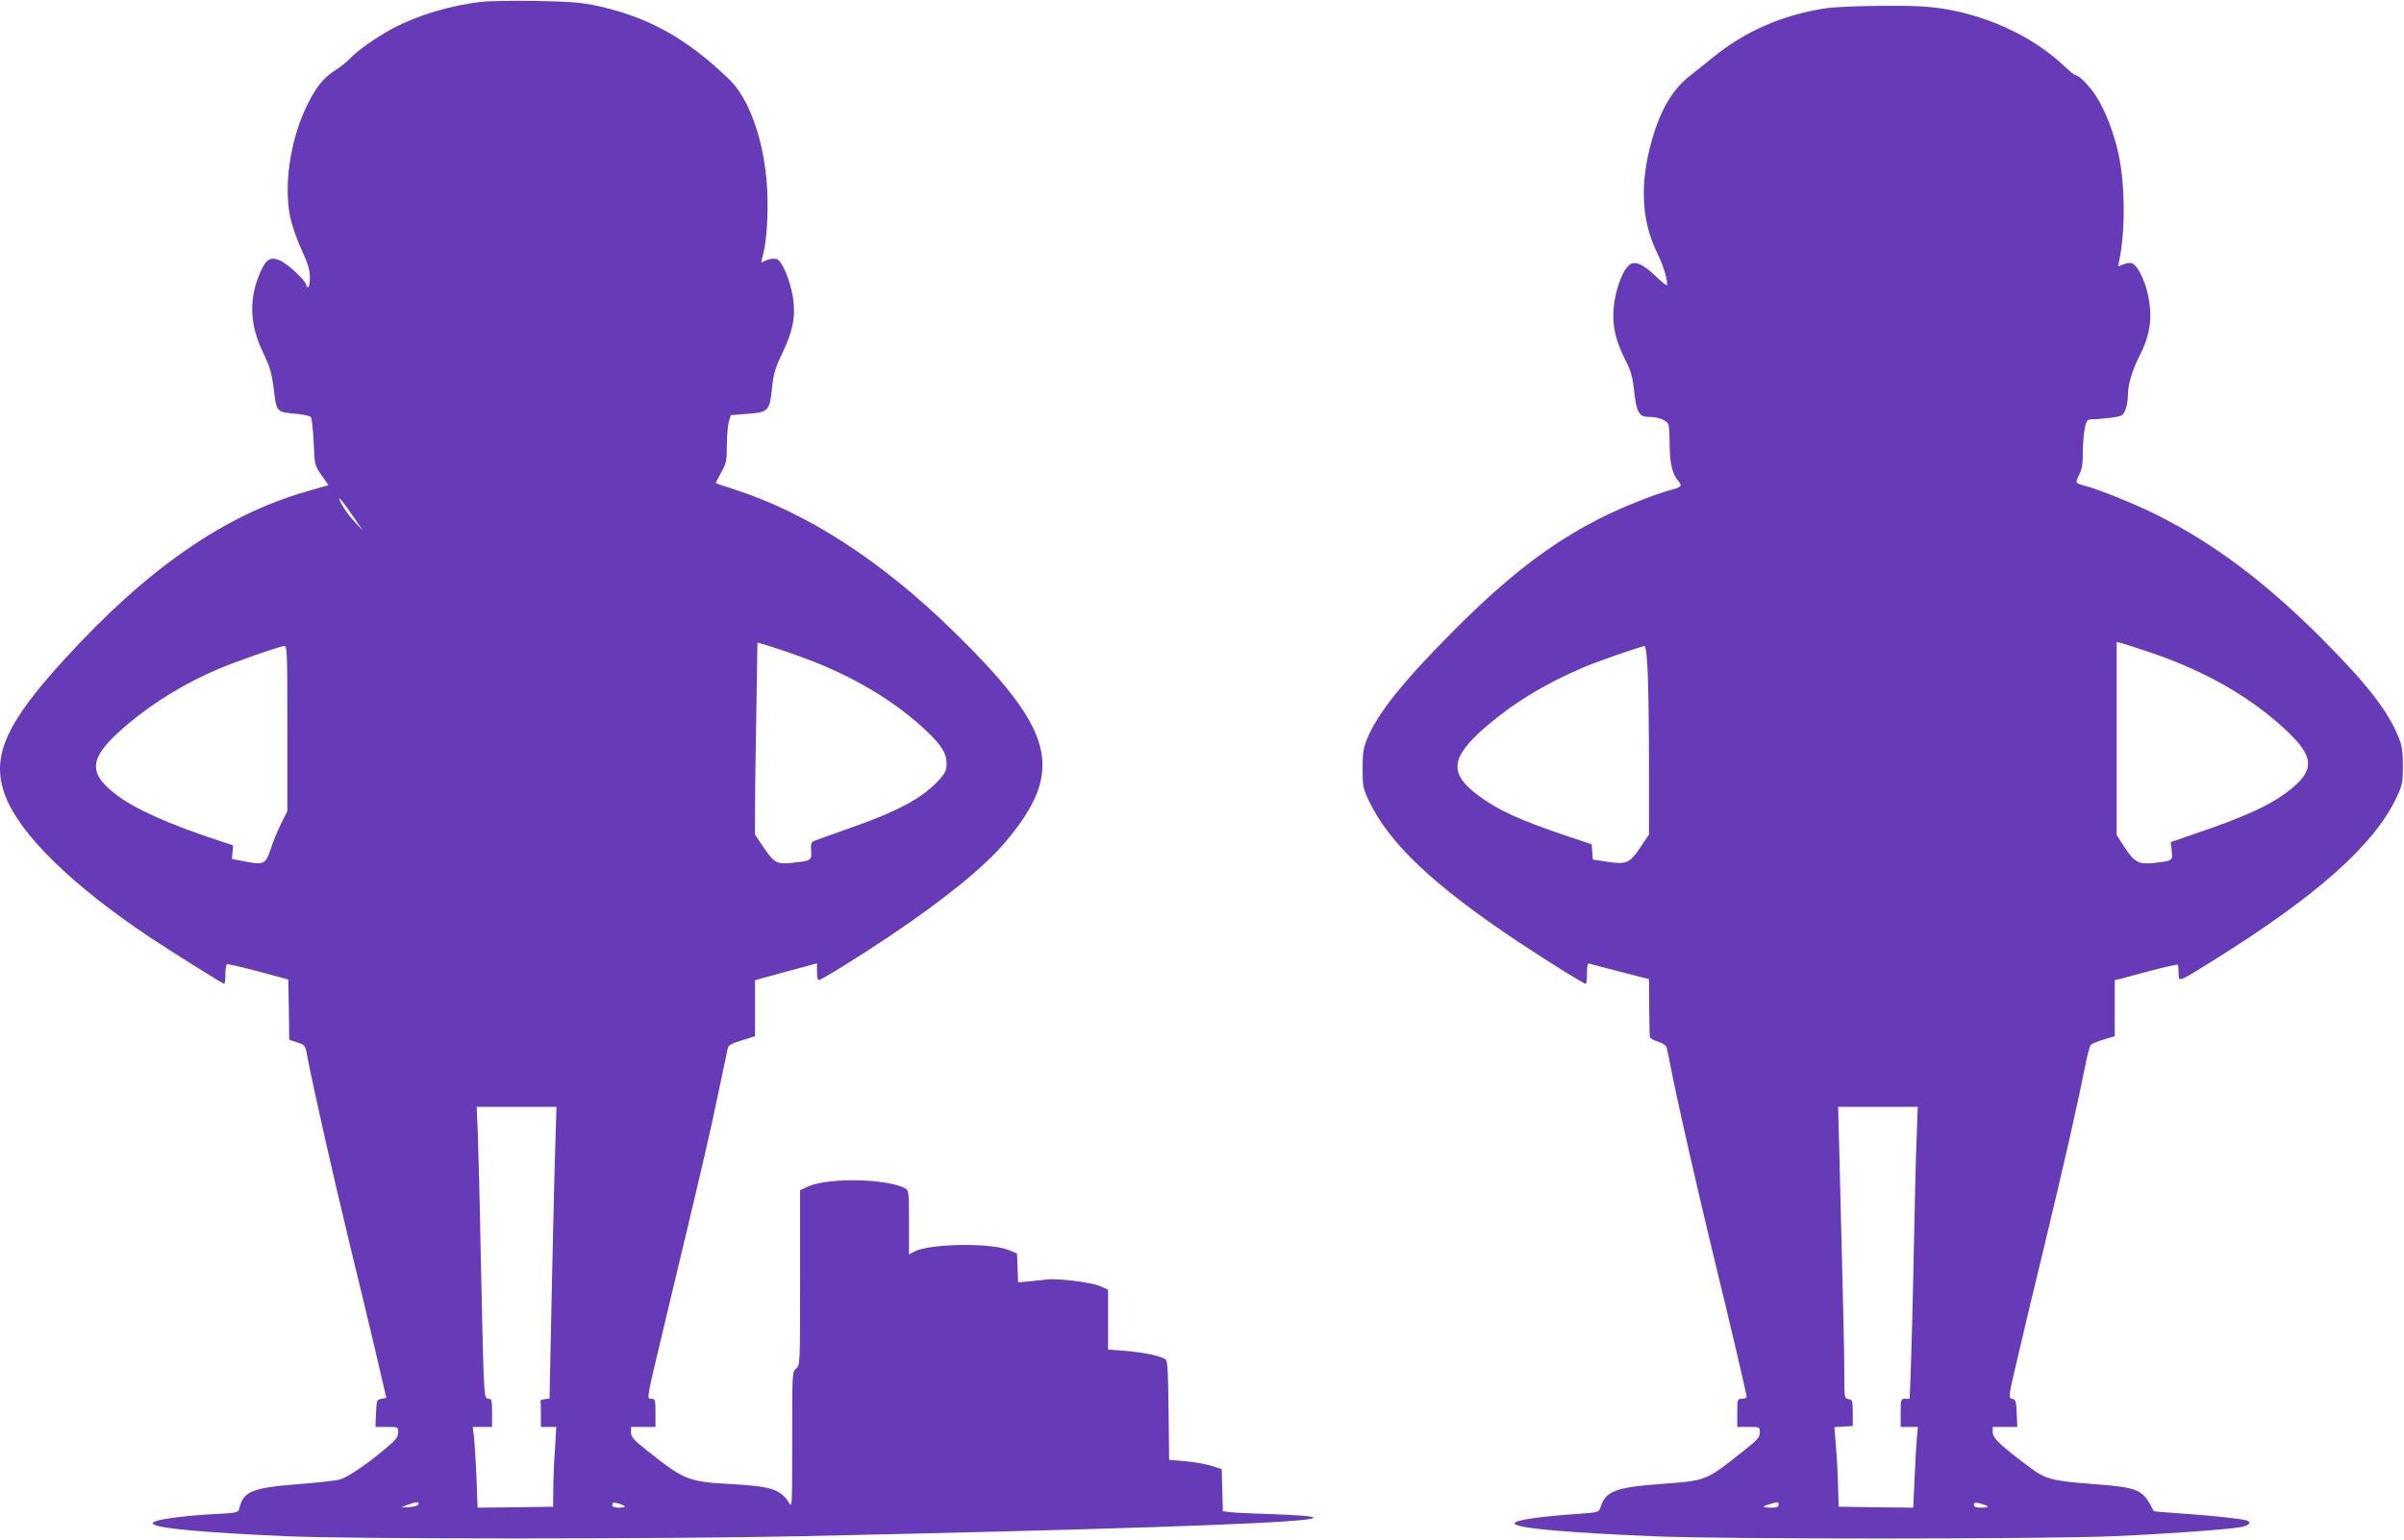
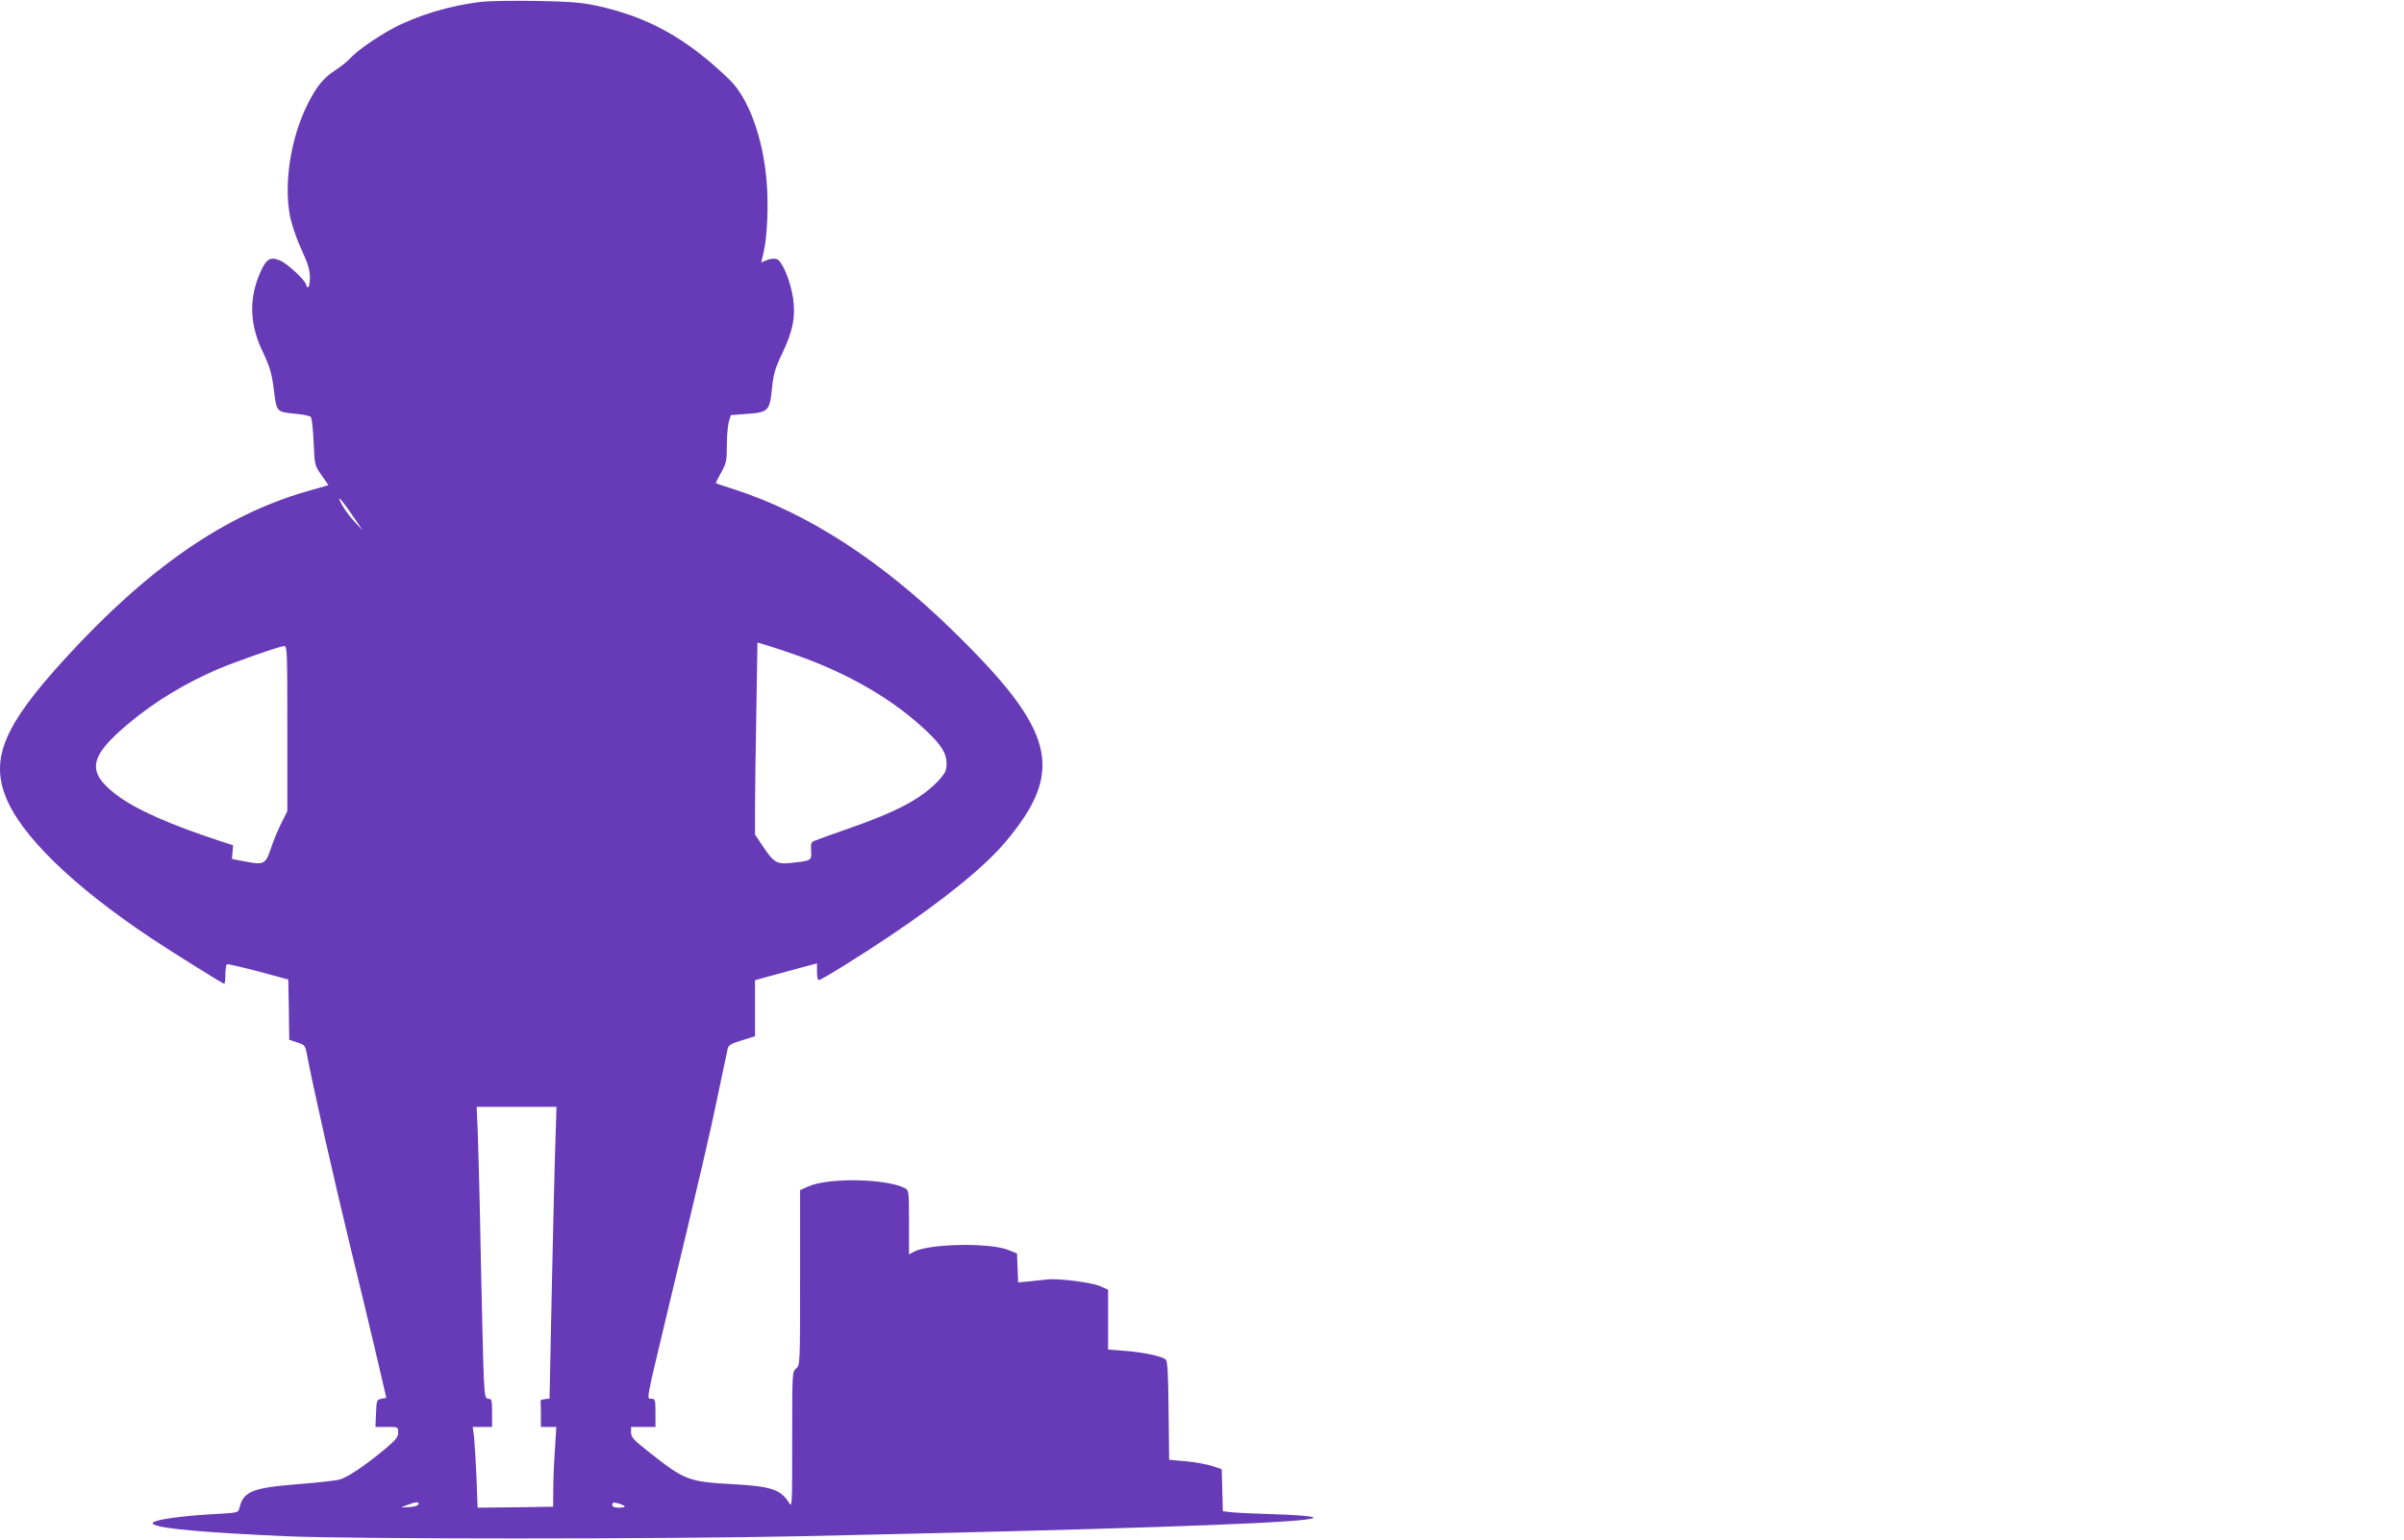
<svg xmlns="http://www.w3.org/2000/svg" version="1.0" width="1280pt" height="820pt" viewBox="0 0 1280 820" preserveAspectRatio="xMidYMid meet">
  <g transform="translate(0,820) scale(0.1,-0.1)" fill="#673ab7" stroke="none">
    <path d="M2563 8190 c-165 -18 -344 -73 -473 -142 -91 -50 -184 -115 -225 -158 -16 -18 -53 -47 -81 -65 -64 -41 -104 -92 -154 -196 -84 -177 -119 -412 -86 -579 10 -50 36 -125 62 -181 34 -74 44 -107 44 -147 0 -29 -4 -52 -10 -52 -5 0 -10 6 -10 13 0 20 -101 115 -140 130 -51 21 -72 8 -103 -61 -63 -141 -59 -281 14 -430 33 -69 45 -106 55 -182 18 -141 11 -133 129 -145 33 -3 64 -10 70 -16 5 -5 12 -66 15 -134 5 -122 5 -123 42 -176 l37 -53 -115 -33 c-440 -126 -853 -413 -1294 -898 -314 -344 -389 -519 -312 -723 79 -208 357 -479 777 -759 115 -76 382 -243 389 -243 3 0 6 22 6 49 0 28 4 52 8 55 4 3 80 -15 168 -38 l159 -43 3 -161 2 -160 42 -14 c39 -12 43 -16 51 -58 36 -189 140 -649 237 -1050 33 -135 89 -366 124 -515 l63 -270 -26 -5 c-25 -5 -26 -8 -29 -78 l-3 -72 61 0 c60 0 60 0 60 -30 0 -24 -12 -39 -68 -86 -105 -88 -202 -153 -243 -164 -20 -6 -121 -17 -223 -25 -241 -19 -290 -38 -311 -126 -6 -26 -8 -26 -128 -33 -141 -7 -281 -24 -317 -38 -20 -8 -22 -11 -10 -18 40 -22 274 -43 700 -62 356 -16 2000 -16 2750 0 1594 35 2475 64 2679 88 96 12 33 22 -164 29 -105 3 -209 8 -232 11 l-42 5 -3 112 -3 112 -51 17 c-29 9 -92 21 -140 25 l-89 8 -3 261 c-2 199 -5 264 -15 273 -22 18 -117 38 -214 46 l-93 7 0 160 0 159 -43 19 c-46 20 -226 43 -285 35 -21 -2 -63 -7 -94 -10 l-57 -5 -3 77 -3 77 -50 20 c-101 38 -415 32 -497 -10 l-28 -15 0 170 c0 164 -1 171 -21 182 -98 52 -406 58 -515 10 l-44 -20 0 -466 c0 -462 0 -467 -21 -484 -21 -17 -21 -23 -21 -380 0 -353 0 -363 -17 -335 -44 71 -96 88 -298 99 -239 13 -257 20 -455 177 -75 59 -88 74 -88 99 l0 29 65 0 65 0 0 75 c0 70 -2 75 -21 75 -27 0 -31 -22 77 430 190 793 235 985 278 1195 26 121 48 230 51 242 4 16 21 26 75 42 l70 22 0 149 0 149 53 15 c28 8 103 28 165 45 l112 30 0 -45 c0 -24 4 -44 9 -44 14 0 214 124 375 232 291 195 509 372 619 503 321 382 268 592 -284 1130 -377 368 -769 622 -1155 747 -54 17 -100 33 -102 34 -2 1 10 26 27 56 28 50 31 63 31 144 0 49 5 106 10 126 l11 37 90 7 c111 8 118 16 130 142 8 72 17 103 54 180 58 121 72 197 57 299 -15 91 -57 192 -86 203 -13 4 -34 3 -52 -5 l-31 -13 13 55 c20 86 27 258 15 388 -21 228 -96 431 -195 529 -229 222 -435 337 -716 397 -75 16 -142 21 -315 24 -121 2 -253 0 -292 -5z m-685 -2737 l53 -78 -43 46 c-24 25 -54 66 -67 90 -36 65 -4 32 57 -58z m2355 -740 c285 -99 528 -241 706 -412 76 -73 101 -115 101 -168 0 -36 -7 -50 -37 -84 -90 -99 -220 -170 -488 -263 -88 -31 -169 -60 -180 -65 -16 -6 -19 -16 -16 -53 3 -52 0 -53 -107 -64 -75 -8 -91 1 -147 84 l-45 67 0 136 c0 75 3 305 7 511 l6 376 50 -15 c27 -8 94 -30 150 -50z m-2703 -393 l0 -440 -34 -68 c-18 -37 -43 -97 -55 -135 -27 -80 -37 -85 -138 -65 l-68 13 3 36 3 37 -68 22 c-271 89 -448 168 -551 245 -164 124 -150 205 68 386 137 114 296 210 470 285 89 38 331 123 353 123 16 1 17 -26 17 -439z m1427 -2210 c-4 -107 -12 -457 -19 -777 l-12 -582 -25 -3 c-15 -2 -25 -6 -23 -10 1 -5 2 -37 2 -73 l0 -65 41 0 41 0 -7 -117 c-5 -65 -9 -161 -9 -213 l-1 -95 -201 -3 -201 -2 -6 162 c-4 90 -10 187 -13 216 l-7 52 52 0 51 0 0 75 c0 67 -2 75 -19 75 -17 0 -20 11 -25 113 -3 61 -10 348 -16 637 -5 289 -13 588 -16 665 l-6 140 213 0 212 0 -6 -195z m-729 -1922 c-3 -8 -24 -14 -49 -15 l-44 -2 35 14 c45 17 63 18 58 3z m1097 -9 c5 -5 -6 -9 -28 -9 -26 0 -37 4 -37 15 0 12 7 14 28 9 15 -4 31 -11 37 -15z" />
-     <path d="M9715 8155 c-225 -35 -424 -122 -591 -258 -42 -34 -98 -79 -124 -99 -93 -72 -157 -179 -203 -339 -68 -235 -58 -438 29 -611 31 -62 59 -157 48 -167 -2 -2 -30 21 -63 52 -60 58 -102 77 -130 60 -45 -28 -91 -166 -91 -273 0 -79 18 -146 66 -241 28 -56 37 -89 45 -161 11 -109 26 -138 72 -138 57 0 104 -18 111 -43 3 -12 6 -62 6 -112 1 -92 15 -152 44 -184 25 -28 19 -36 -36 -50 -86 -22 -271 -96 -389 -157 -256 -131 -482 -305 -764 -588 -276 -277 -411 -446 -467 -584 -19 -46 -23 -76 -23 -157 0 -92 3 -105 33 -169 108 -228 346 -453 797 -753 161 -107 348 -223 358 -223 4 0 7 25 7 56 0 41 3 55 13 52 6 -3 81 -22 165 -44 l152 -39 1 -147 c1 -82 2 -154 3 -160 0 -7 20 -19 44 -26 29 -10 44 -21 47 -35 3 -12 17 -80 31 -152 35 -175 139 -630 218 -955 84 -345 176 -737 176 -750 0 -5 -11 -10 -25 -10 -24 0 -25 -2 -25 -75 l0 -75 60 0 c60 0 60 0 60 -30 0 -25 -13 -40 -92 -102 -200 -158 -189 -153 -438 -172 -238 -18 -290 -38 -317 -121 -10 -30 -10 -30 -109 -37 -255 -18 -378 -39 -344 -58 40 -22 284 -43 725 -62 379 -17 2086 -16 2460 0 295 13 627 37 684 50 41 9 51 27 19 35 -39 10 -196 26 -346 36 -79 5 -145 11 -145 13 -58 117 -76 125 -325 144 -212 16 -251 26 -331 86 -157 117 -201 158 -201 189 l0 29 65 0 66 0 -3 72 c-3 64 -5 73 -24 78 -21 5 -21 7 28 215 27 116 93 395 148 620 102 423 176 752 212 935 11 58 25 110 31 116 7 6 38 18 70 28 l57 17 0 149 0 150 28 6 c15 4 89 24 164 44 76 20 140 34 143 32 3 -3 5 -23 5 -45 0 -50 -7 -52 195 74 544 340 845 609 964 859 33 70 35 82 35 170 0 75 -4 107 -22 151 -56 141 -168 285 -407 525 -302 303 -579 511 -884 663 -105 53 -300 132 -371 151 -62 17 -62 16 -40 60 15 30 20 59 20 119 0 44 5 102 10 129 10 46 13 48 43 49 18 0 61 4 96 8 59 8 64 10 77 41 8 18 14 53 14 76 0 60 21 131 62 213 59 116 71 210 43 333 -17 72 -50 139 -77 156 -13 8 -26 7 -49 -1 l-31 -12 6 32 c33 160 31 400 -3 562 -24 114 -71 236 -120 312 -35 55 -92 113 -111 113 -5 0 -30 21 -57 46 -161 153 -390 263 -631 305 -92 15 -159 19 -340 18 -128 -1 -262 -6 -307 -14z m1740 -3432 c293 -100 536 -240 723 -418 140 -132 146 -202 28 -301 -102 -86 -243 -152 -535 -250 l-113 -39 5 -46 c7 -54 6 -54 -102 -66 -75 -7 -98 6 -152 89 l-39 61 0 514 0 513 28 -6 c15 -4 86 -27 157 -51z m-2682 -105 c4 -79 7 -305 7 -503 l0 -360 -46 -68 c-56 -85 -74 -92 -176 -77 l-77 12 -3 41 -3 40 -125 42 c-256 86 -370 138 -476 216 -161 119 -153 203 36 367 147 127 317 231 520 317 69 30 308 113 326 114 7 1 13 -48 17 -141z m1433 -2453 c-4 -77 -11 -358 -16 -625 -5 -267 -13 -554 -16 -637 l-6 -153 -24 0 c-23 0 -24 -3 -24 -75 l0 -75 46 0 46 0 -6 -62 c-3 -35 -9 -132 -12 -216 l-7 -152 -198 2 -199 3 -4 130 c-2 72 -8 167 -12 212 l-7 82 49 3 49 3 0 70 c0 65 -2 70 -22 73 -22 3 -23 6 -23 130 0 115 -6 375 -26 1162 l-7 265 212 0 212 0 -5 -140z m-736 -1980 c0 -11 -11 -15 -40 -15 -48 0 -51 6 -7 19 45 13 47 13 47 -4z m1110 -6 c10 -6 1 -8 -27 -9 -32 0 -43 4 -43 15 0 12 7 14 28 9 15 -4 34 -10 42 -15z" />
  </g>
</svg>